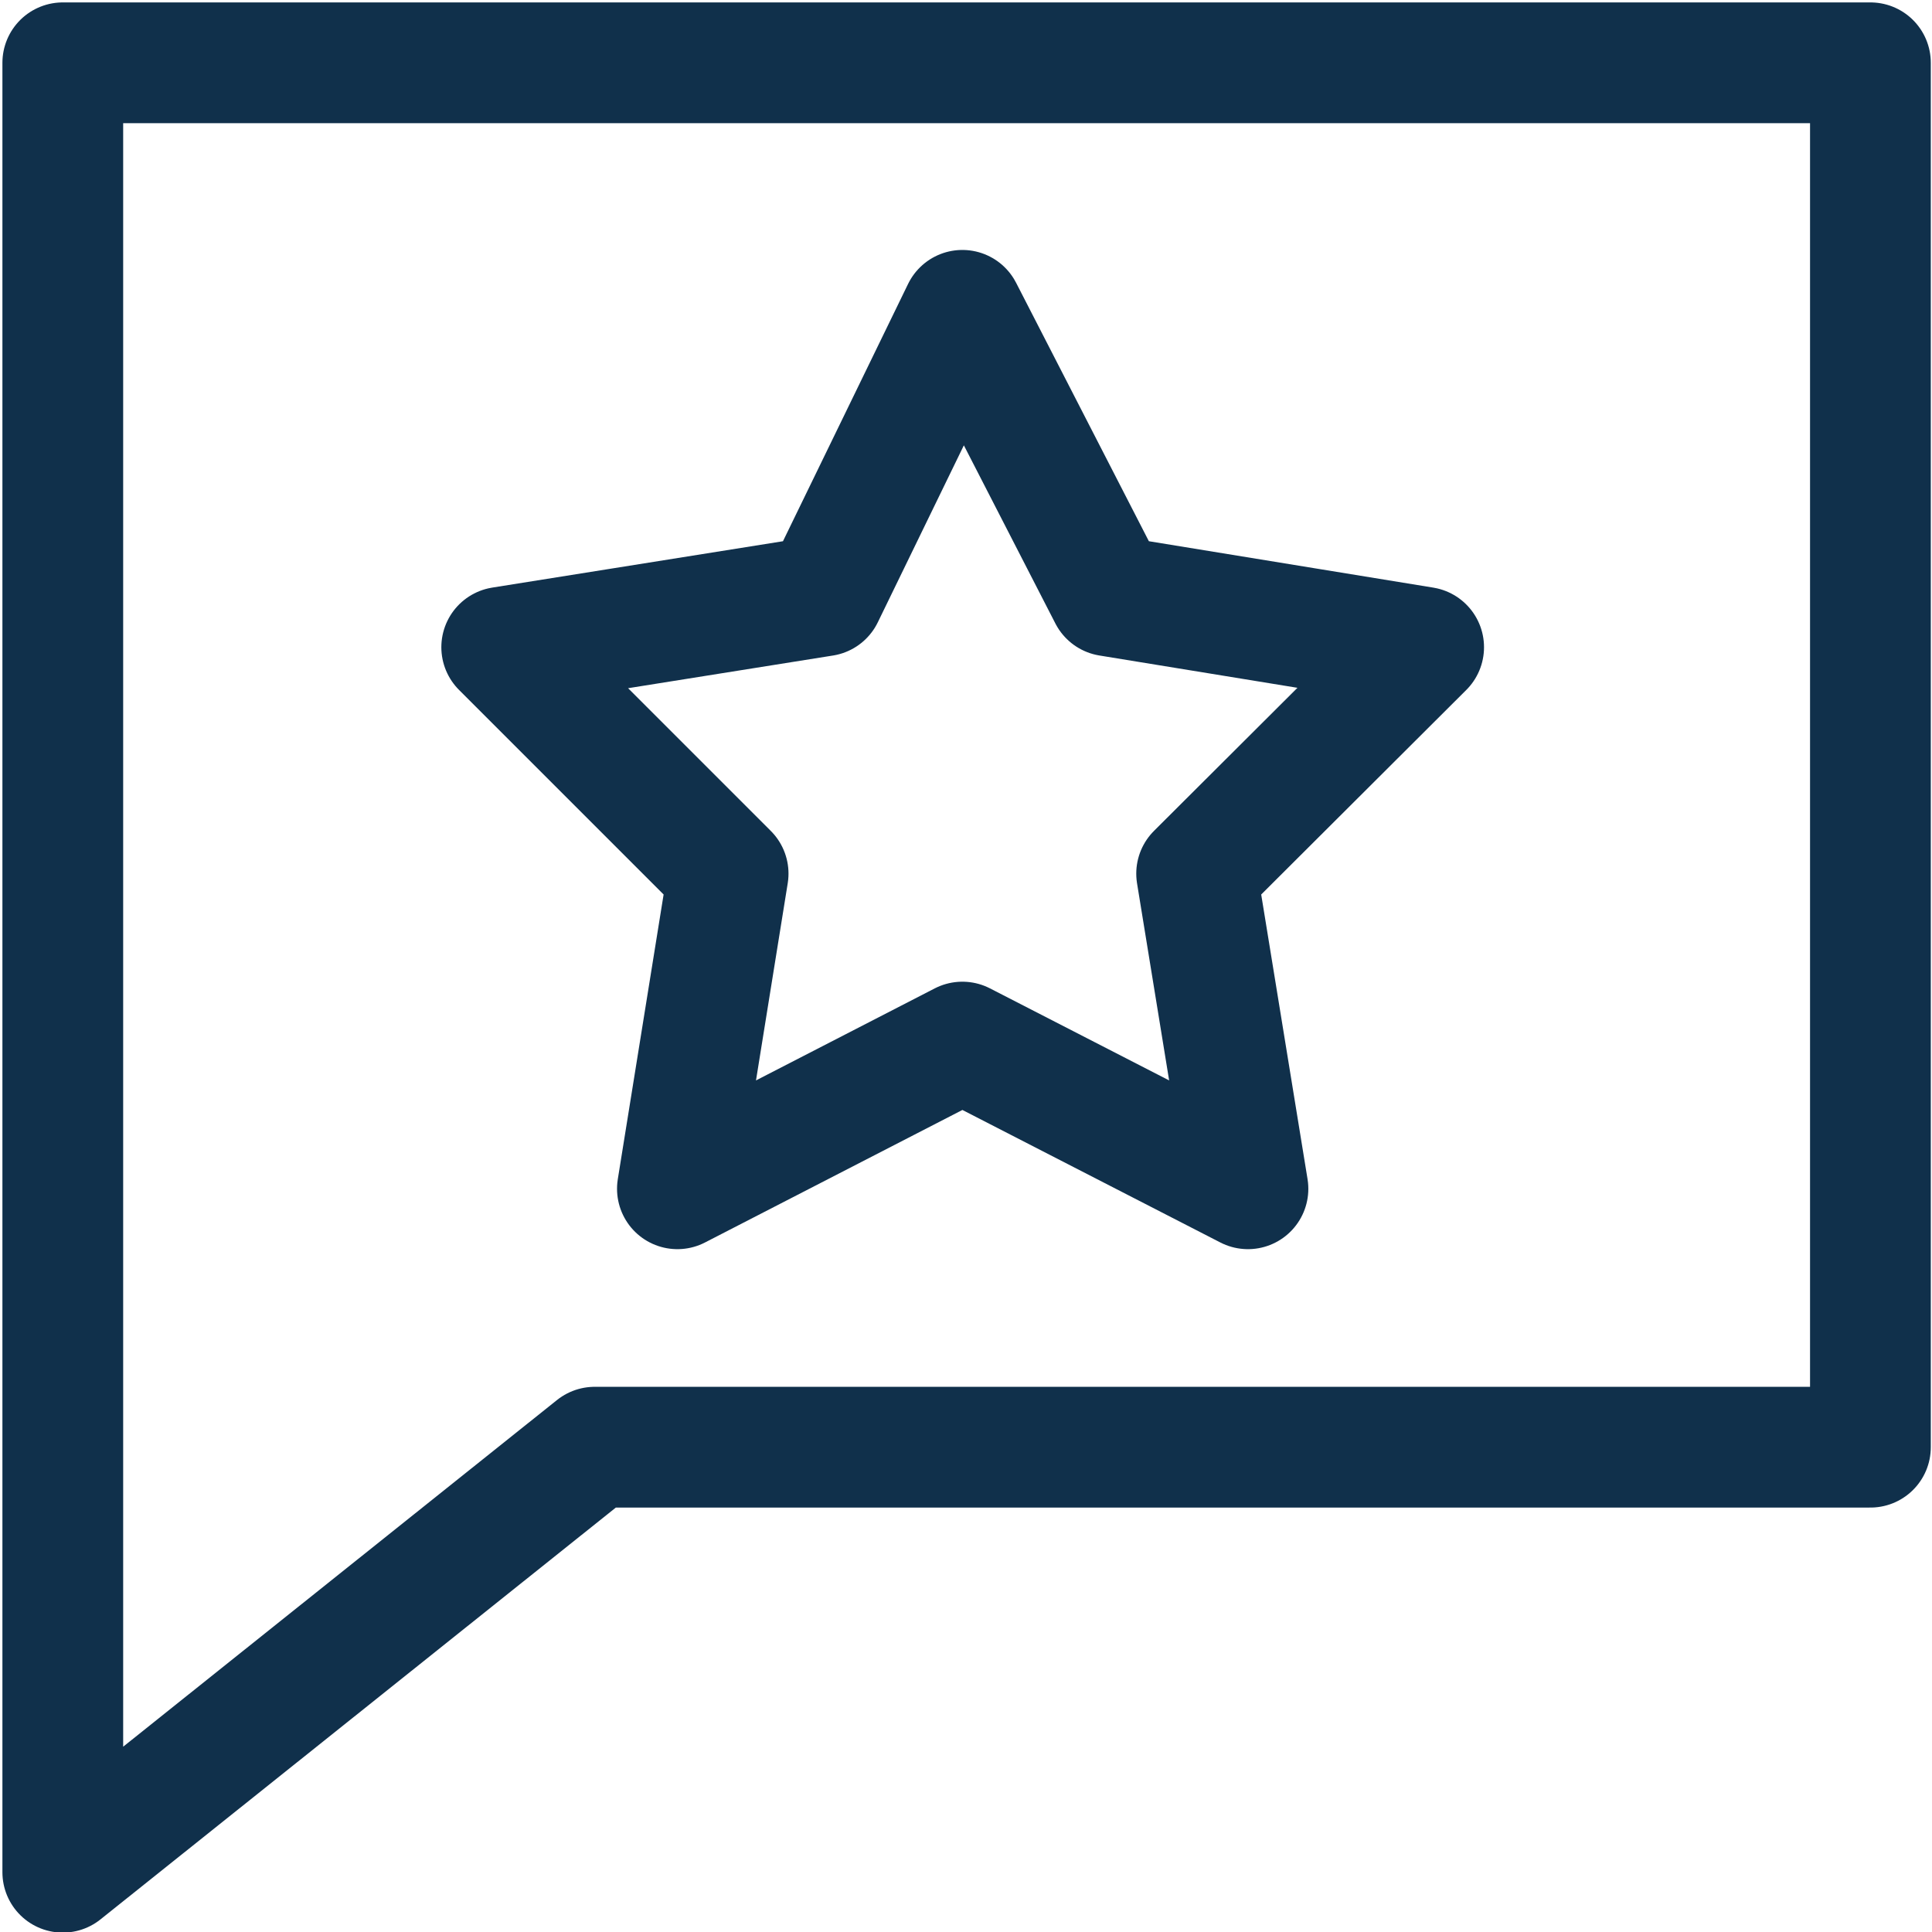
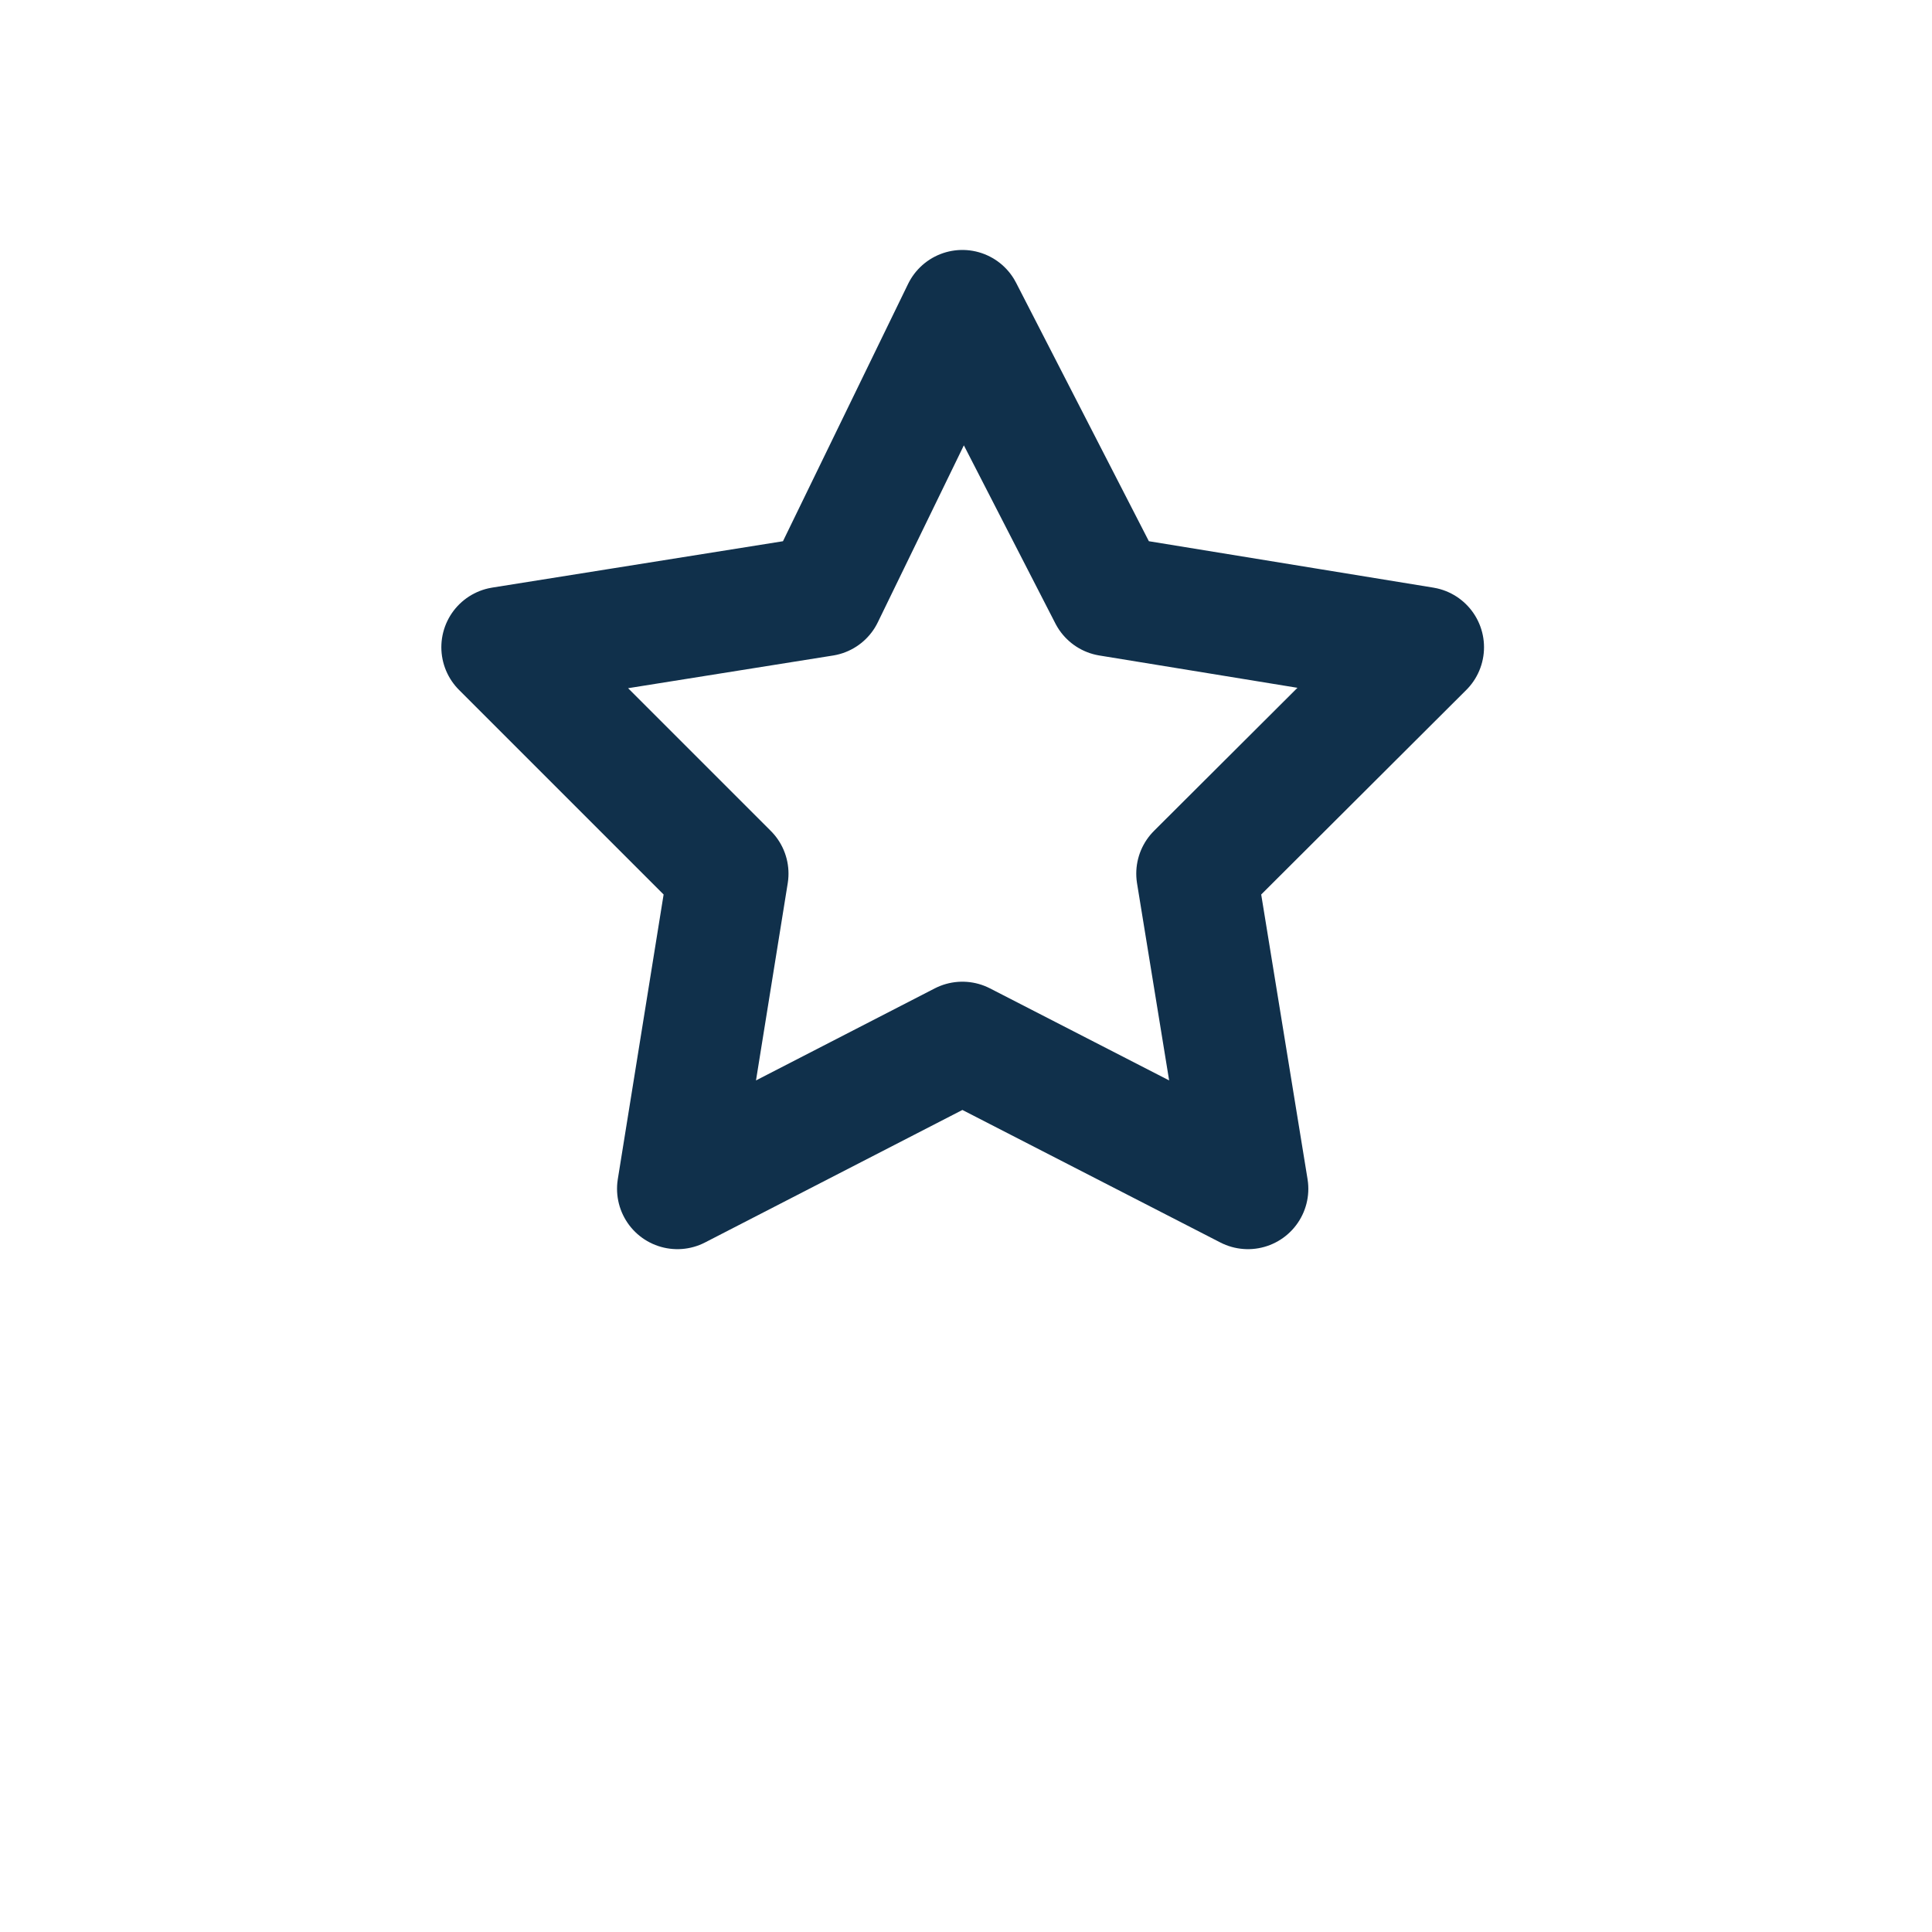
<svg xmlns="http://www.w3.org/2000/svg" id="Layer_1" data-name="Layer 1" viewBox="0 0 32 32">
  <defs>
    <style>      .cls-1 {        fill: none;        stroke: #10304b;        stroke-linecap: round;        stroke-linejoin: round;        stroke-width: 2px;      }    </style>
  </defs>
-   <polygon class="cls-1" points="30.98 1.04 1.04 1.04 1.04 31.01 9.85 23.97 30.98 23.97 30.98 1.04" />
  <polygon class="cls-1" points="15.94 5.14 18.37 9.87 23.58 10.72 19.82 14.47 20.67 19.69 15.94 17.26 11.22 19.69 12.06 14.47 8.31 10.72 13.64 9.87 15.94 5.14" />
</svg>